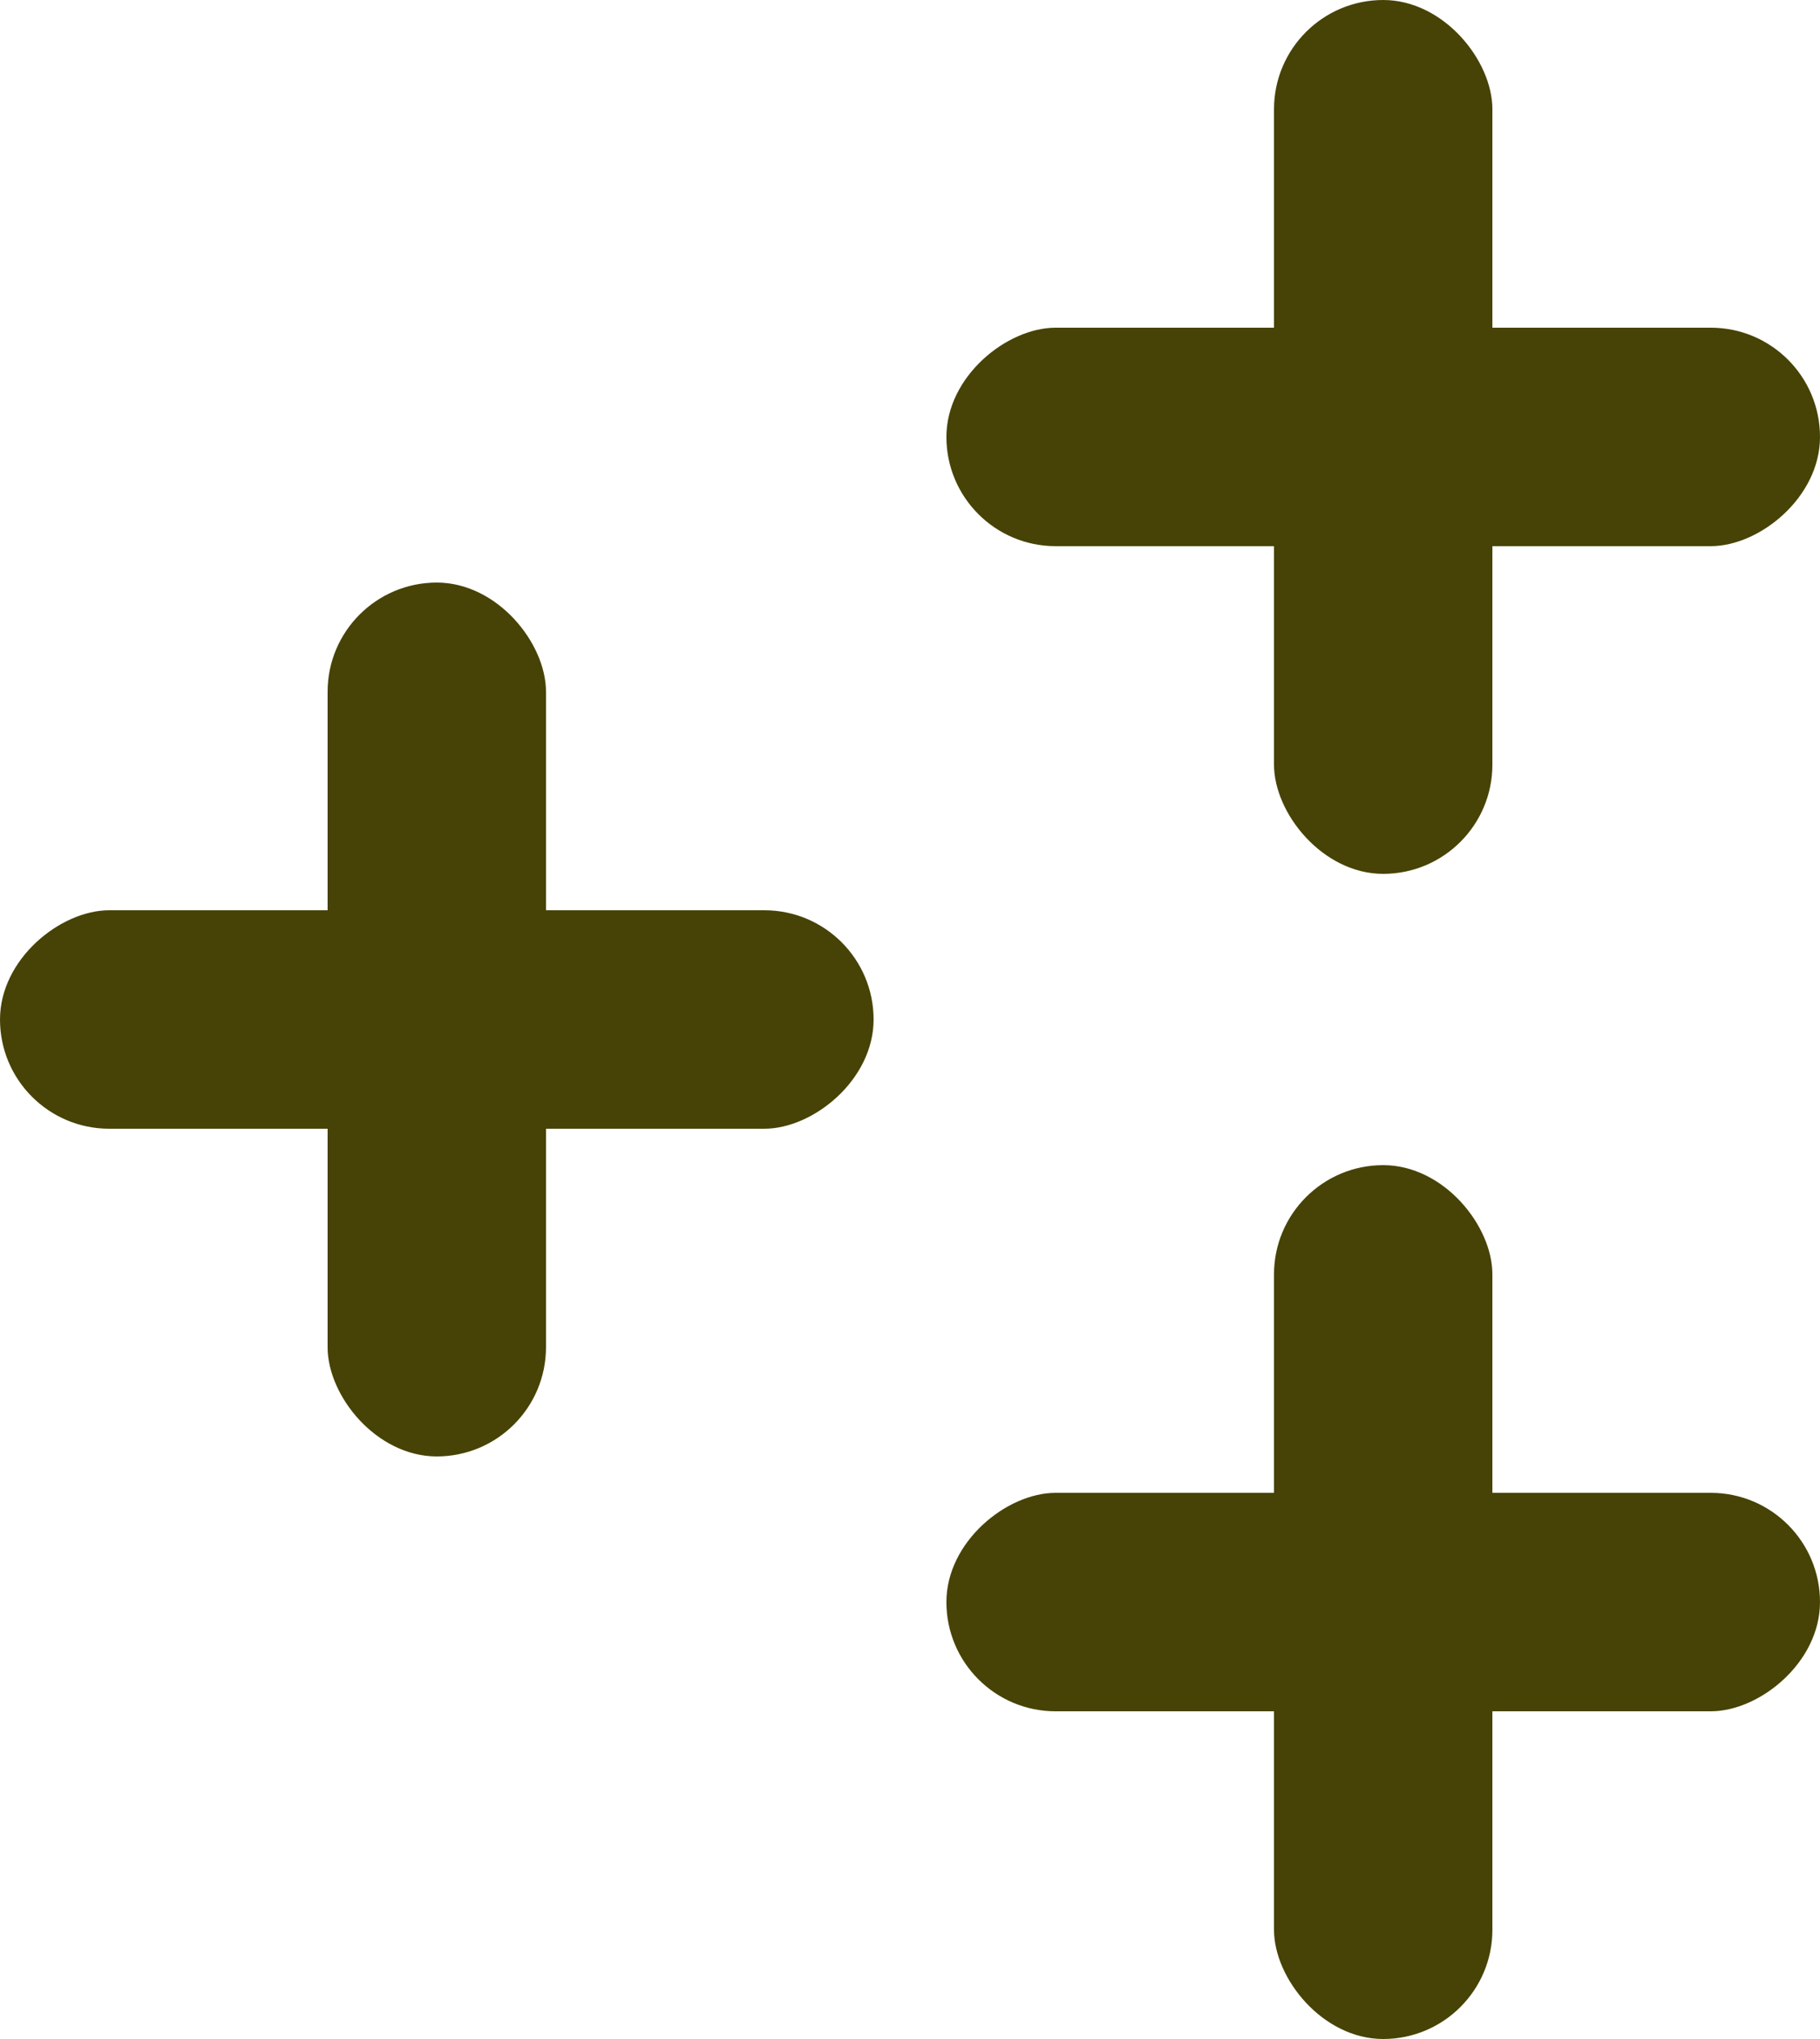
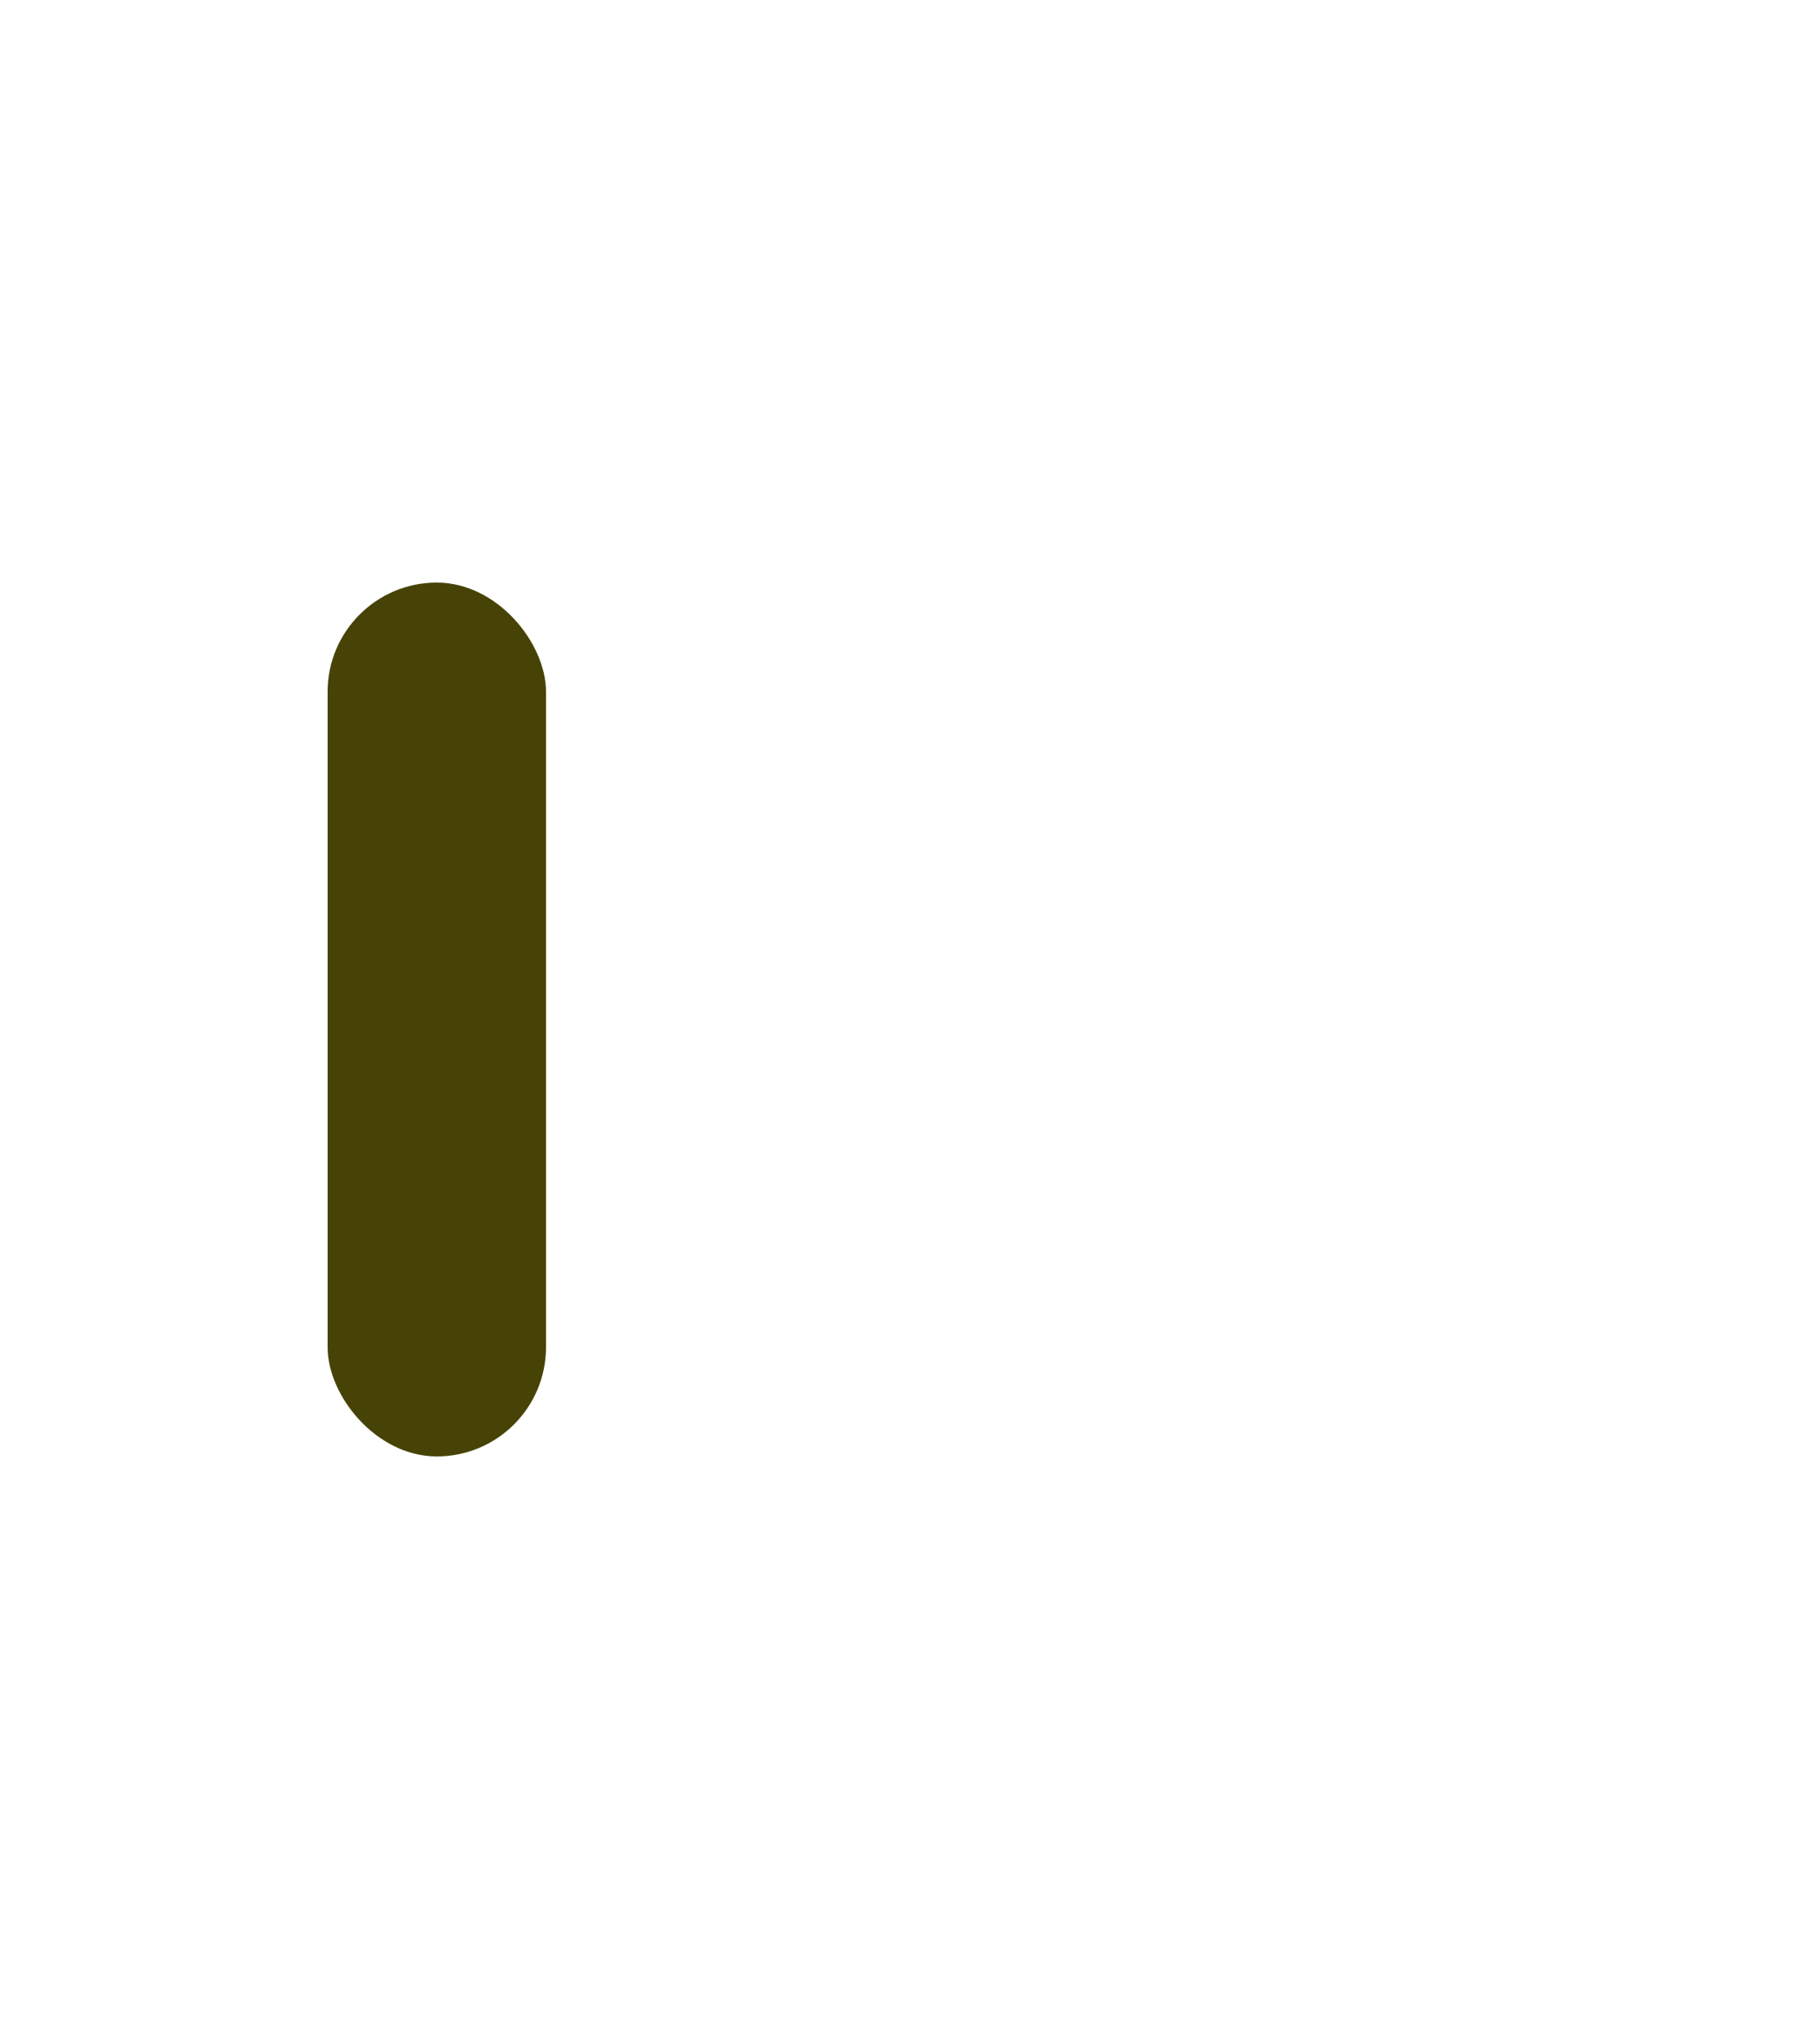
<svg xmlns="http://www.w3.org/2000/svg" width="50" height="56" viewBox="0 0 50 56" fill="none">
  <rect x="9" y="16" width="6" height="24" rx="3" fill="#474306" />
-   <rect y="31" width="6" height="24" rx="3" transform="rotate(-90 0 31)" fill="#474306" />
-   <rect x="35" y="32" width="6" height="24" rx="3" fill="#474306" />
-   <rect x="26" y="47" width="6" height="24" rx="3" transform="rotate(-90 26 47)" fill="#474306" />
-   <rect x="35" width="6" height="24" rx="3" fill="#474306" />
-   <rect x="26" y="15" width="6" height="24" rx="3" transform="rotate(-90 26 15)" fill="#474306" />
</svg>